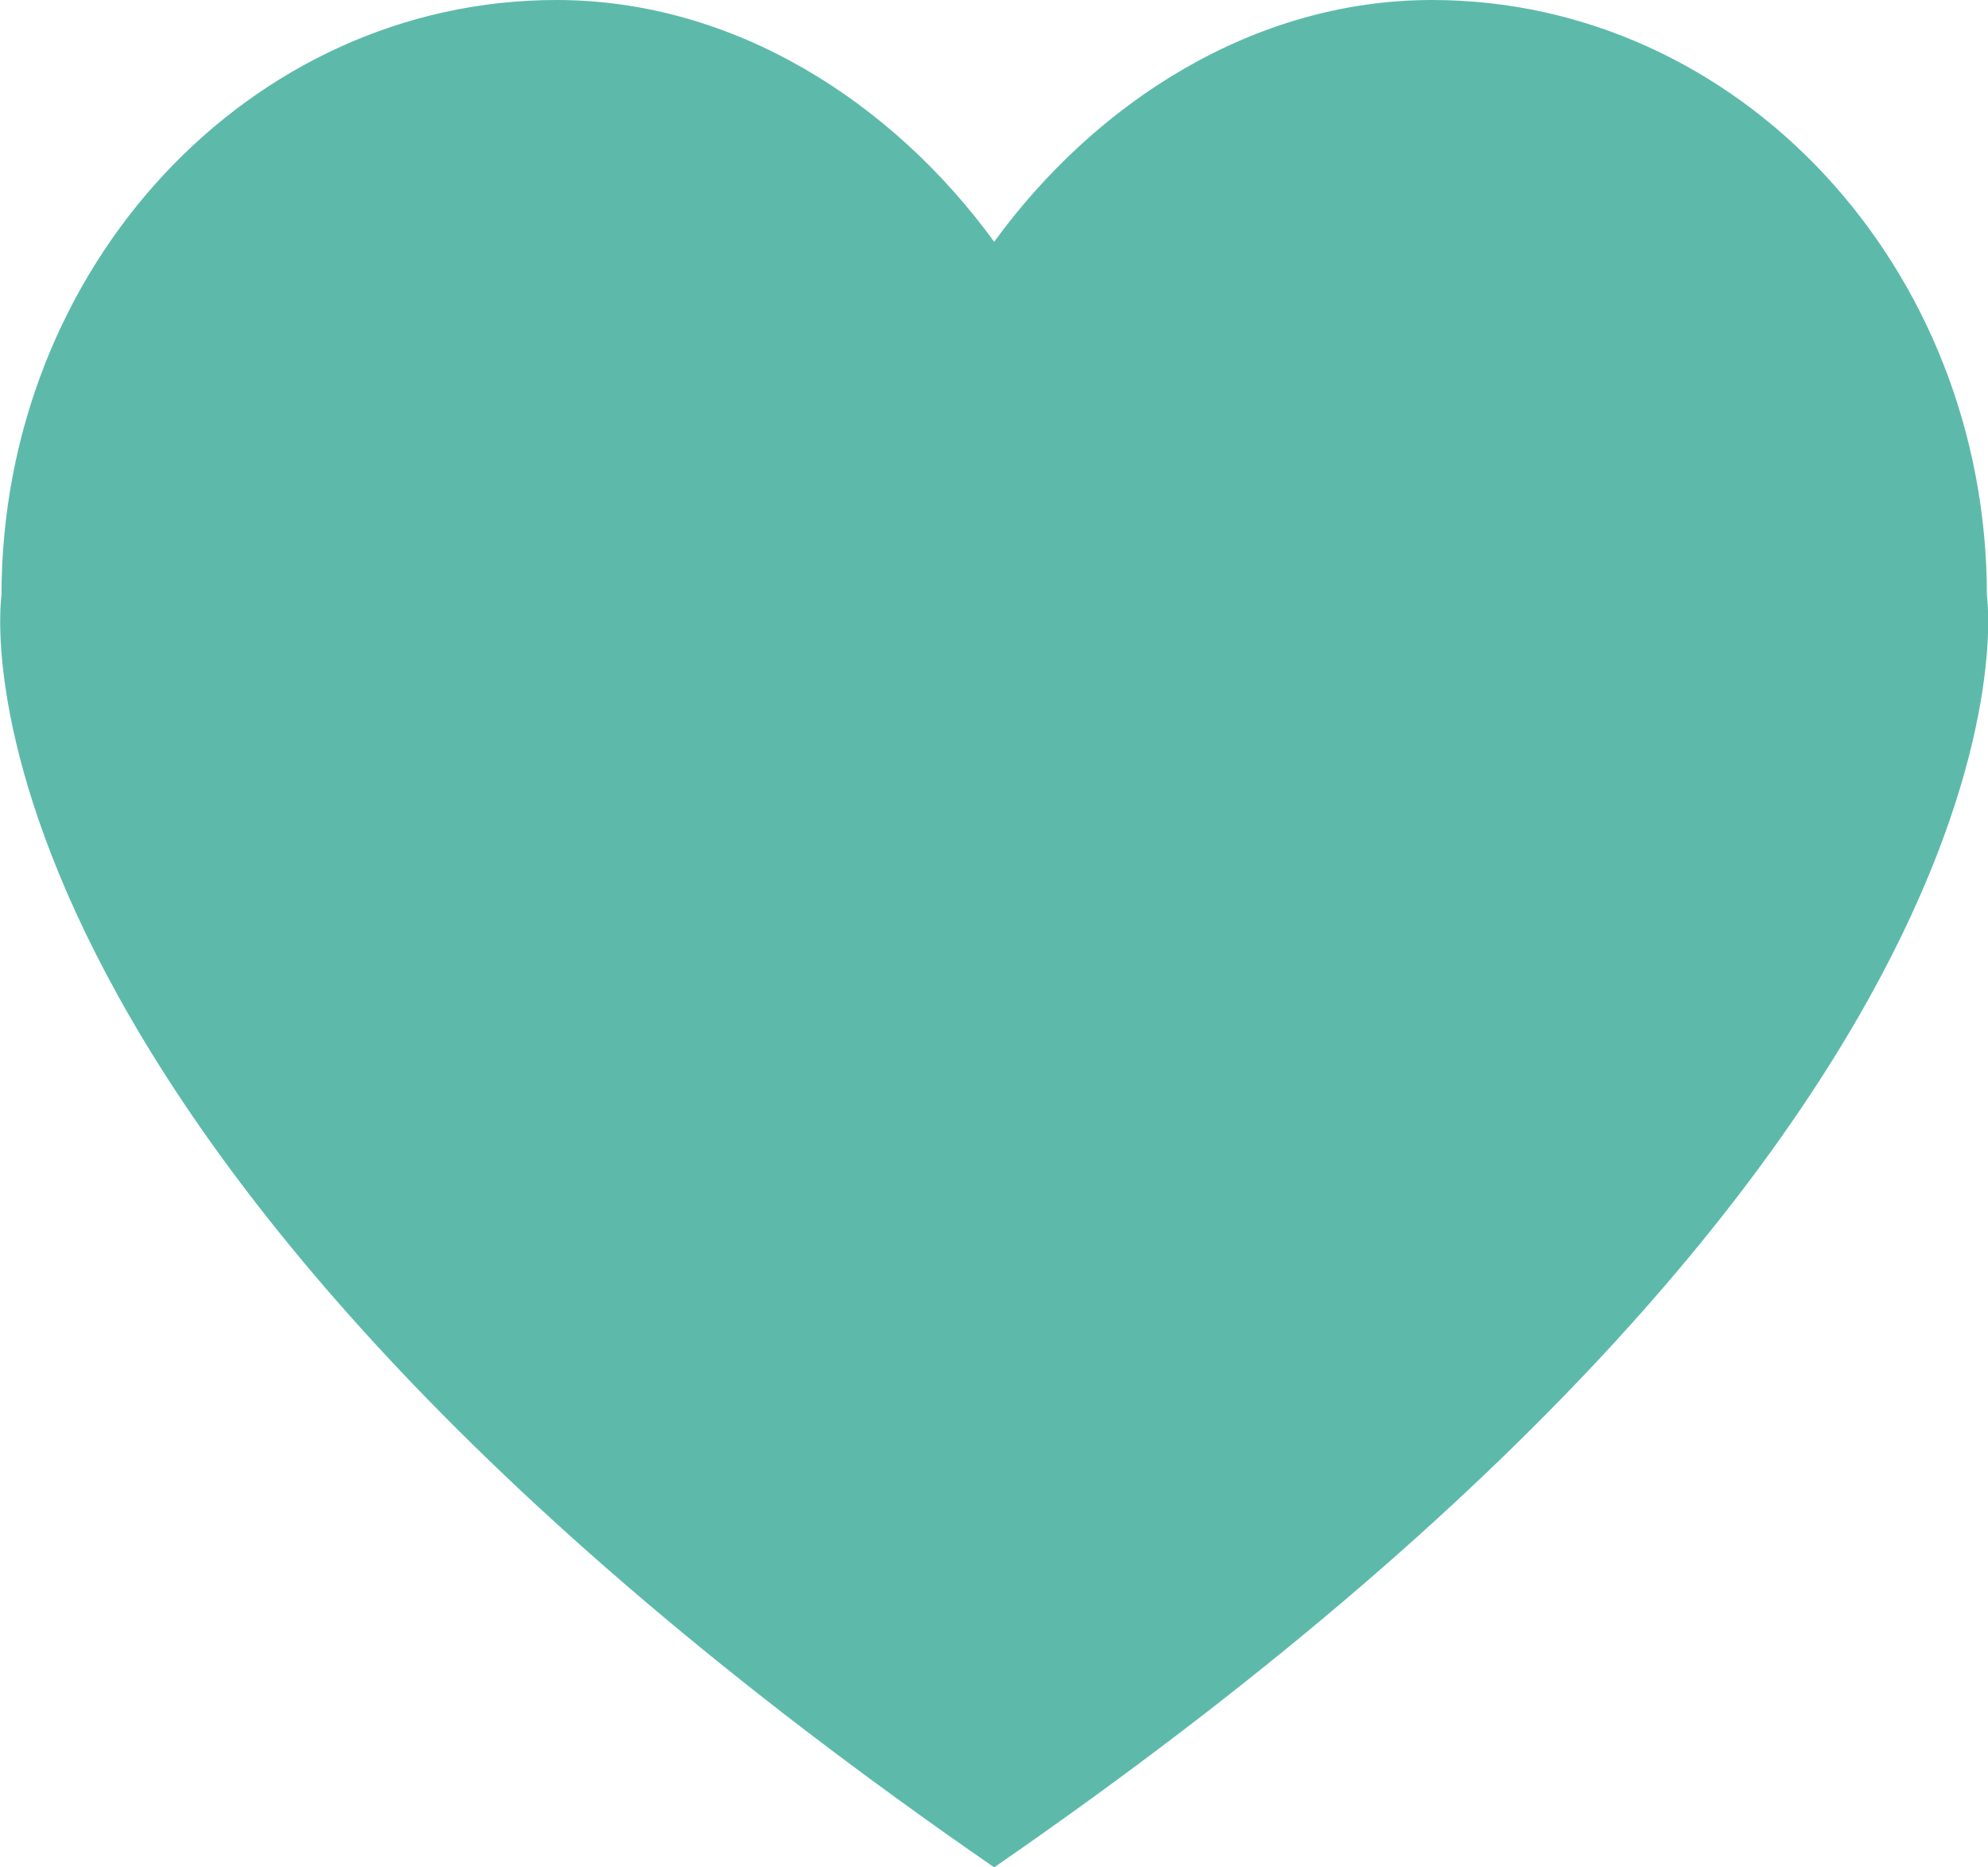
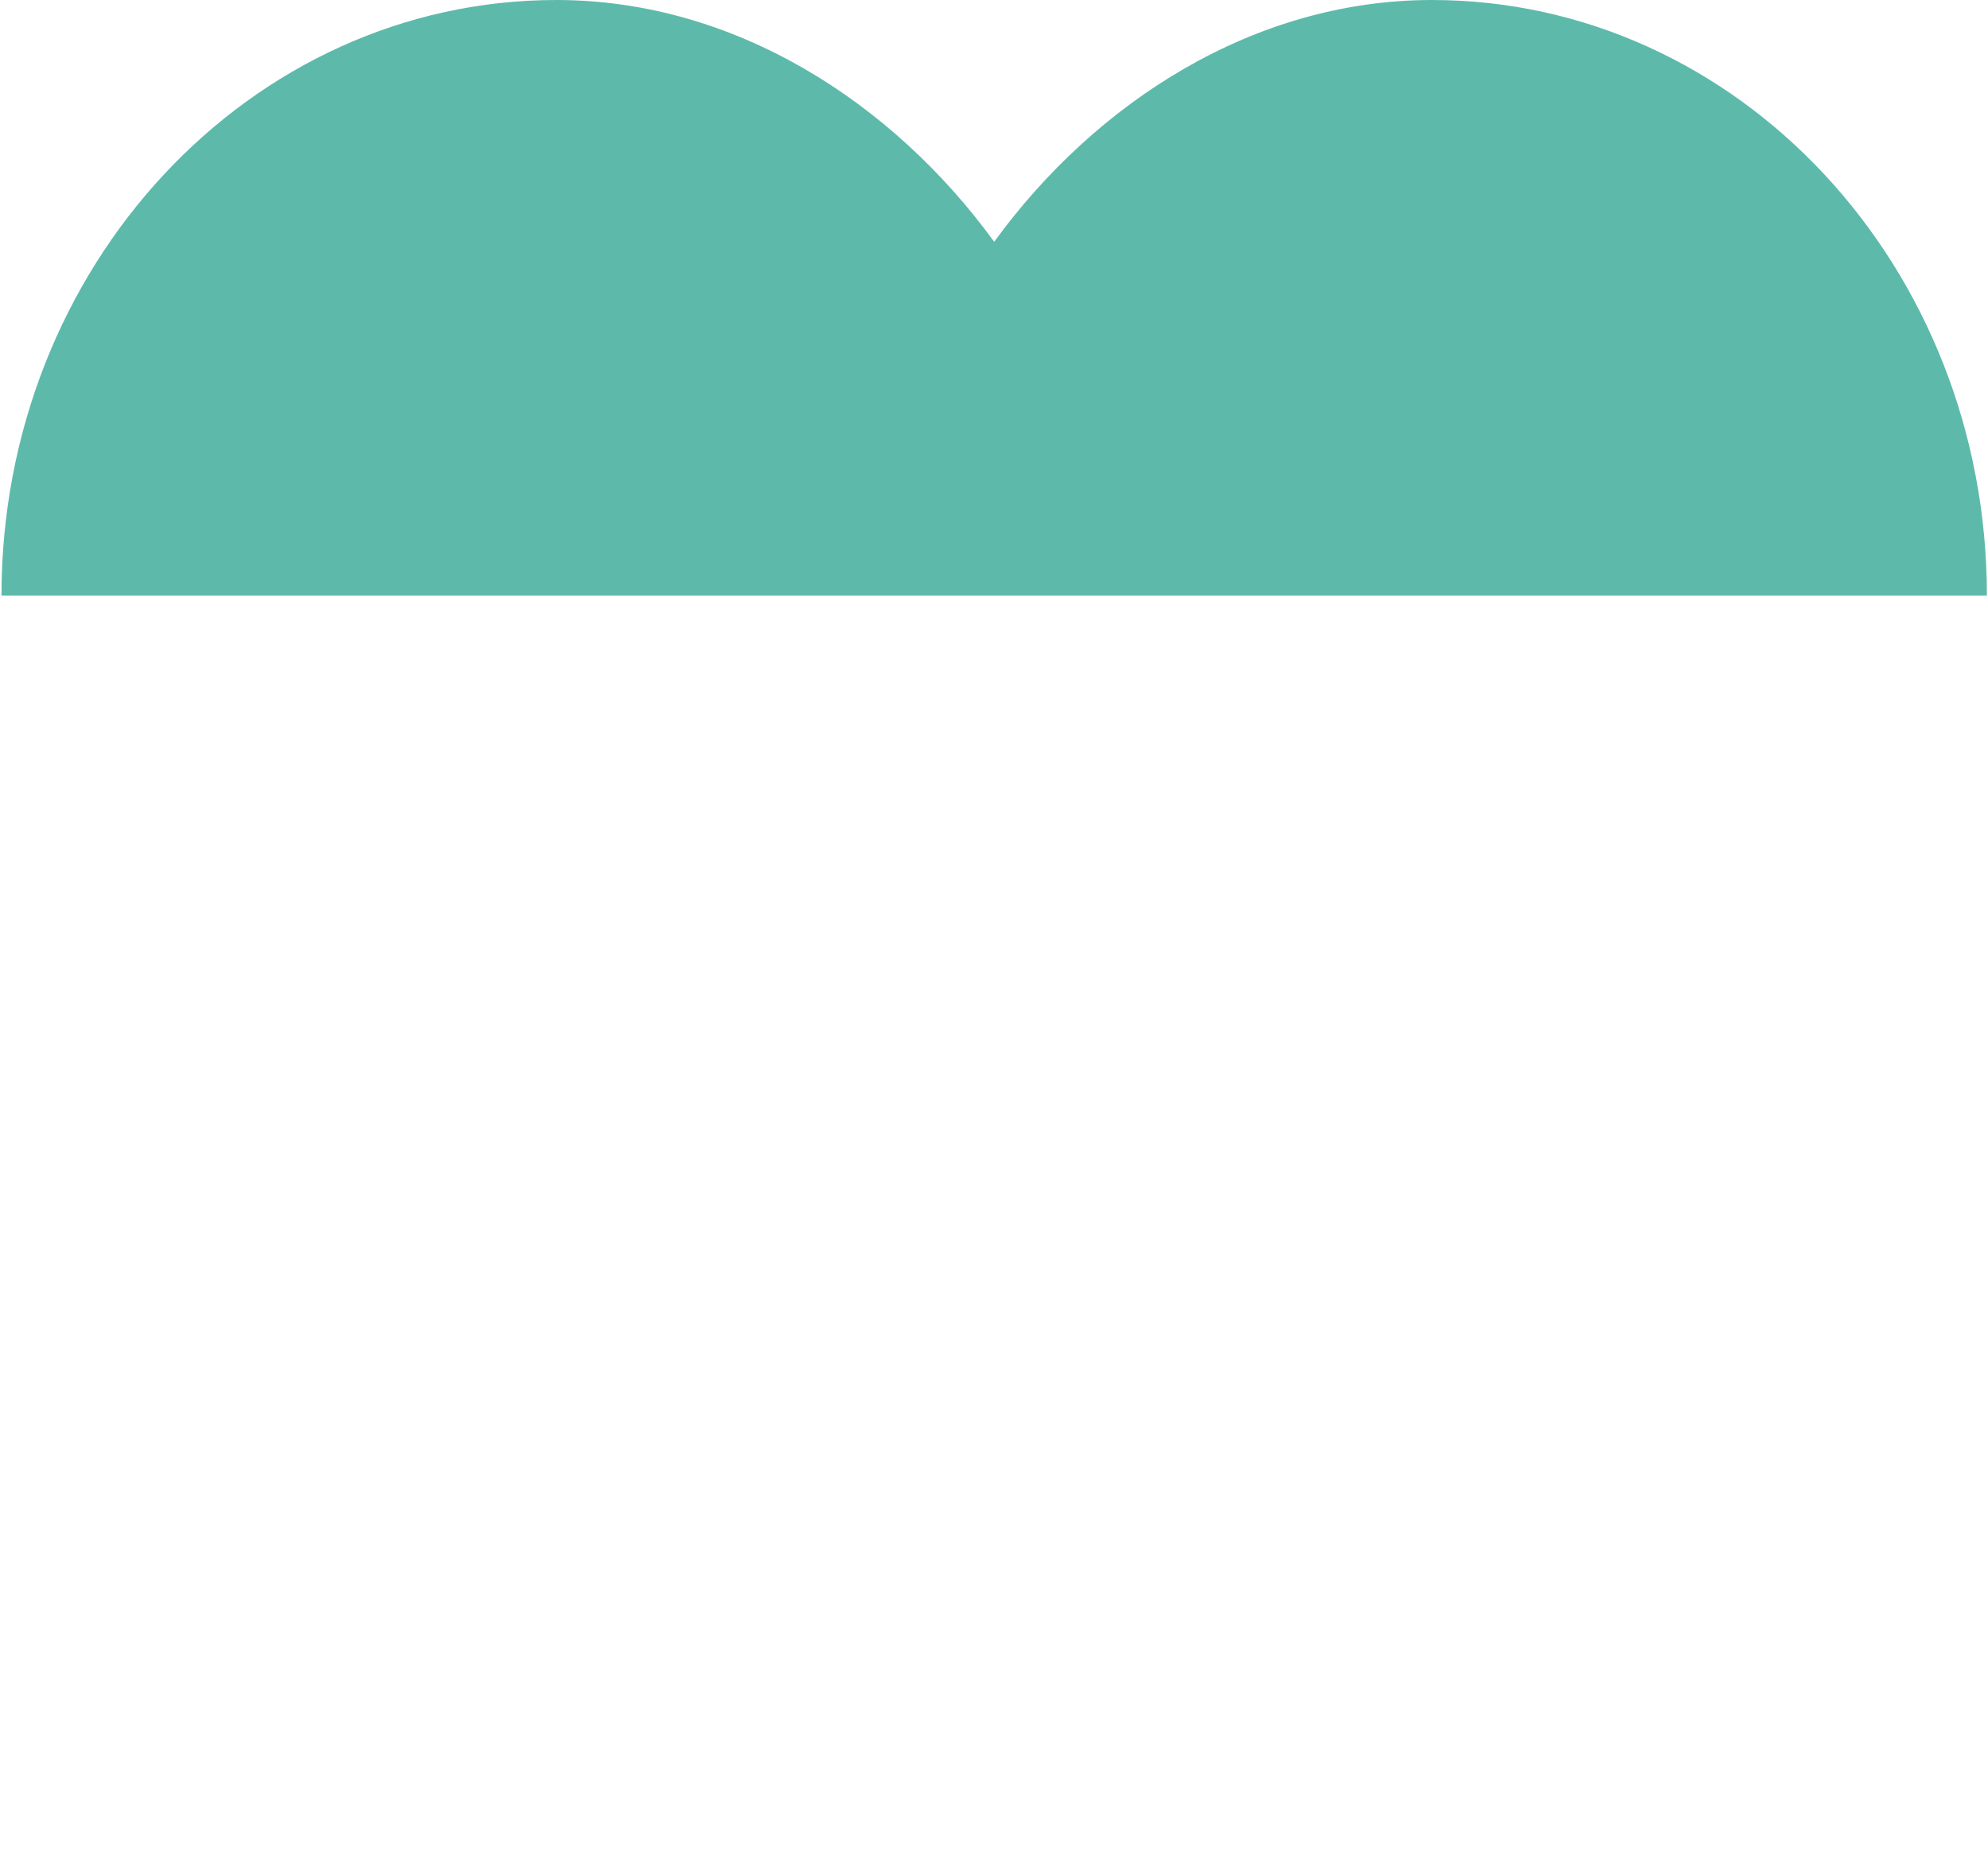
<svg xmlns="http://www.w3.org/2000/svg" id="Livello_2" data-name="Livello 2" viewBox="0 0 53.77 50.51">
  <defs>
    <style>
      .cls-1 {
        fill: #5dbaab;
      }
    </style>
  </defs>
  <g id="GRAFICA">
-     <path class="cls-1" d="M53.74,16.11c0-8.9-6.72-16.11-15.01-16.11-4.81,0-9.09,2.76-11.84,6.54C24.14,2.76,19.86,0,15.05,0,6.76,0,.04,7.21.04,16.11c0,0-2.14,14.39,26.85,34.4,28.99-20.01,26.85-34.4,26.85-34.4" />
+     <path class="cls-1" d="M53.74,16.11c0-8.9-6.72-16.11-15.01-16.11-4.81,0-9.09,2.76-11.84,6.54C24.14,2.76,19.86,0,15.05,0,6.76,0,.04,7.21.04,16.11" />
  </g>
</svg>